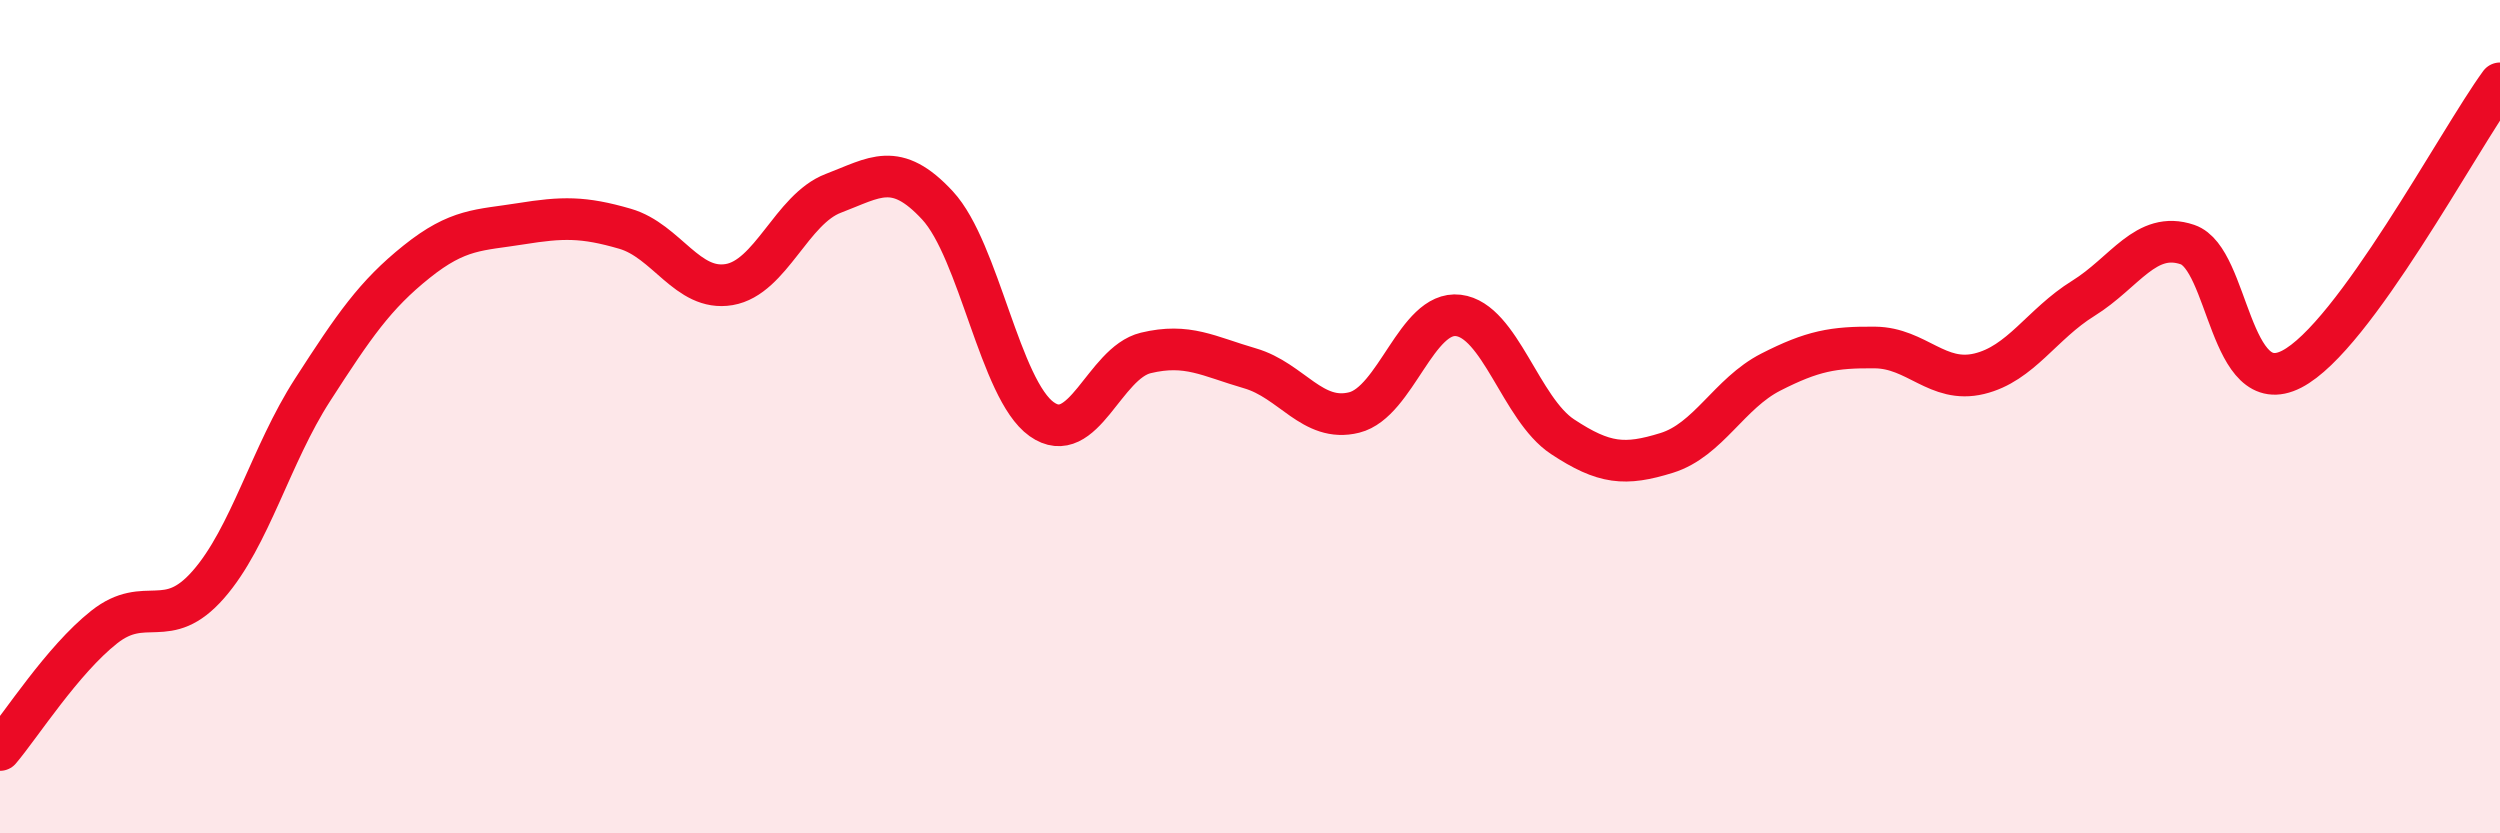
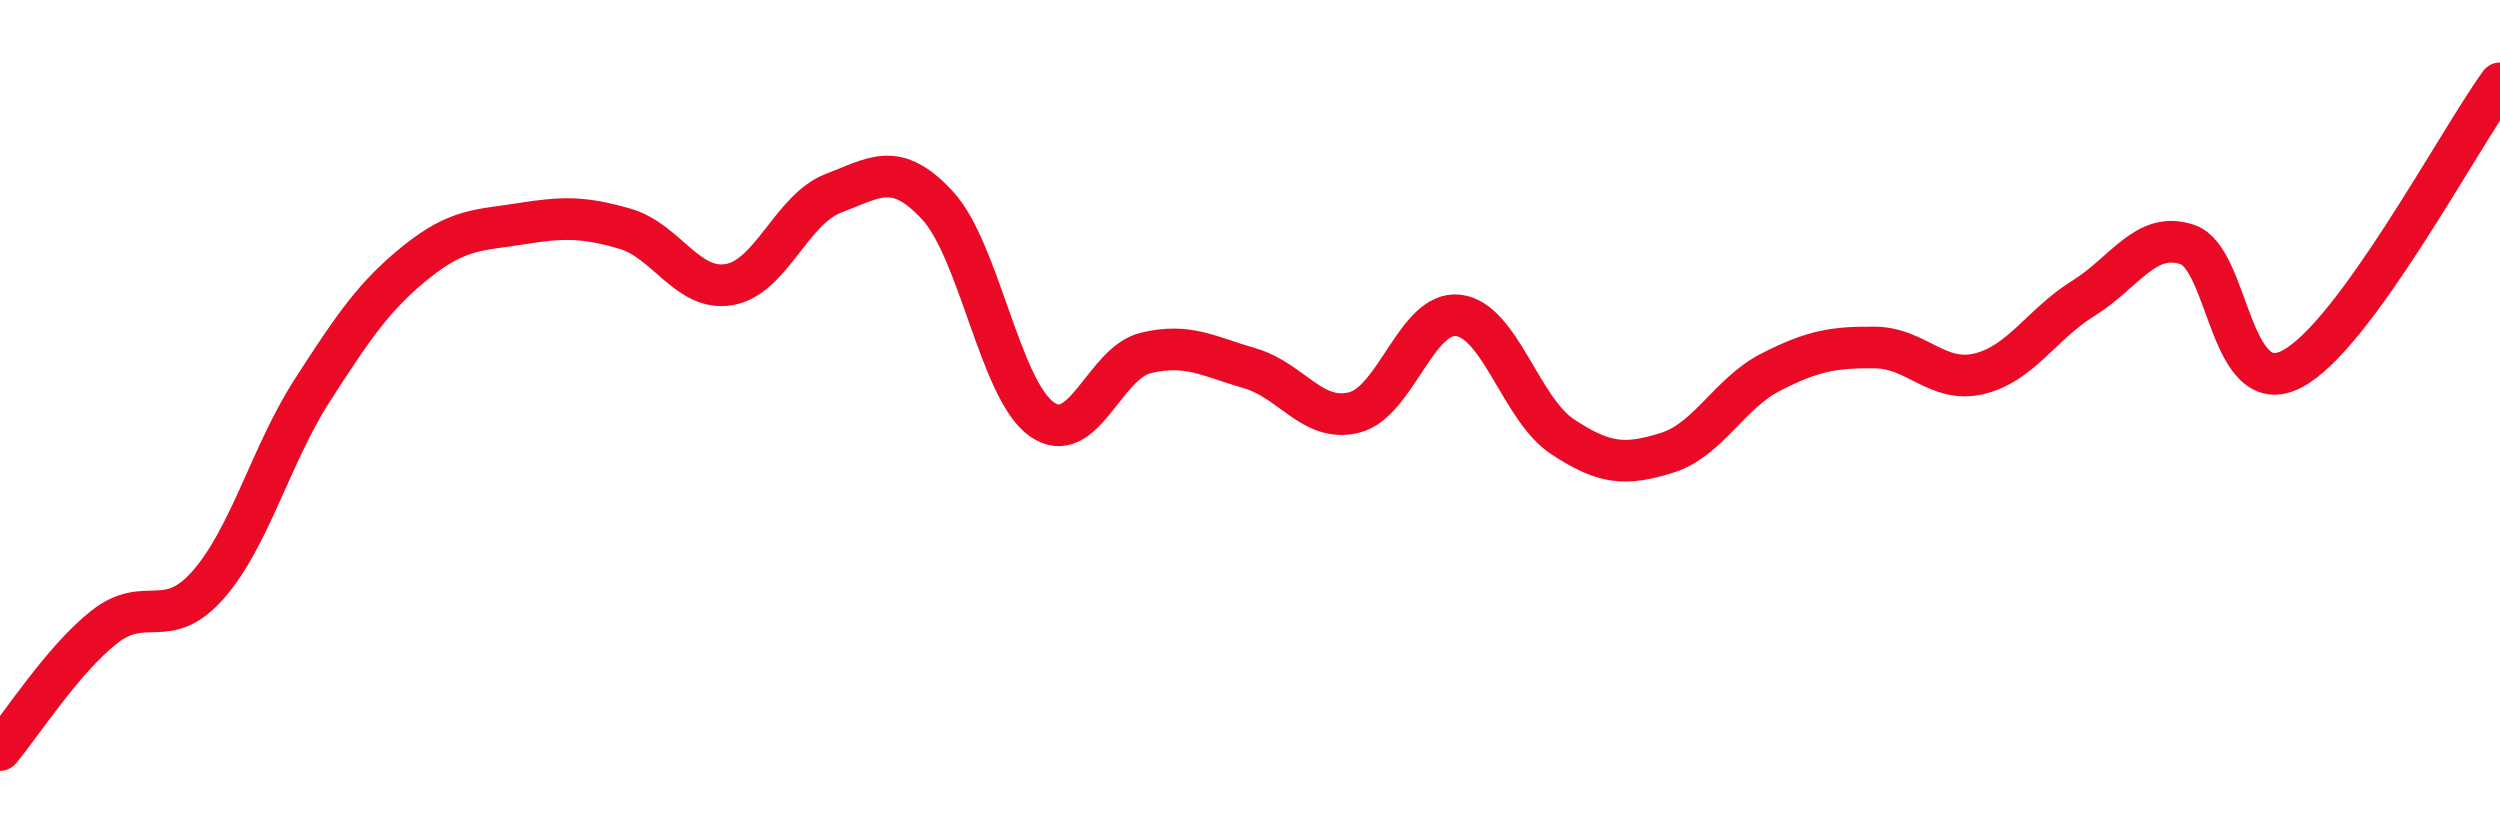
<svg xmlns="http://www.w3.org/2000/svg" width="60" height="20" viewBox="0 0 60 20">
-   <path d="M 0,18 C 0.5,17.41 1.5,15.84 2.5,15.05 C 3.5,14.26 4,15.17 5,14.03 C 6,12.89 6.5,10.91 7.5,9.36 C 8.5,7.81 9,7.08 10,6.28 C 11,5.48 11.5,5.53 12.5,5.37 C 13.5,5.21 14,5.2 15,5.49 C 16,5.78 16.5,7 17.5,6.83 C 18.5,6.66 19,5.02 20,4.64 C 21,4.26 21.5,3.85 22.5,4.93 C 23.5,6.01 24,9.35 25,10.06 C 26,10.77 26.5,8.71 27.5,8.47 C 28.5,8.23 29,8.55 30,8.84 C 31,9.13 31.5,10.15 32.5,9.9 C 33.5,9.65 34,7.45 35,7.57 C 36,7.69 36.5,9.82 37.5,10.48 C 38.5,11.14 39,11.18 40,10.87 C 41,10.56 41.5,9.44 42.5,8.93 C 43.5,8.42 44,8.33 45,8.34 C 46,8.35 46.5,9.21 47.5,8.97 C 48.5,8.73 49,7.78 50,7.16 C 51,6.54 51.5,5.53 52.5,5.87 C 53.5,6.21 53.5,9.63 55,8.86 C 56.5,8.09 59,3.37 60,2L60 20L0 20Z" fill="#EB0A25" opacity="0.1" stroke-linecap="round" stroke-linejoin="round" />
  <path d="M 0,18 C 0.5,17.41 1.5,15.84 2.5,15.05 C 3.5,14.26 4,15.17 5,14.03 C 6,12.89 6.5,10.91 7.5,9.36 C 8.5,7.81 9,7.08 10,6.28 C 11,5.48 11.5,5.53 12.5,5.37 C 13.5,5.21 14,5.2 15,5.49 C 16,5.78 16.5,7 17.5,6.83 C 18.5,6.66 19,5.02 20,4.64 C 21,4.26 21.5,3.85 22.5,4.93 C 23.5,6.01 24,9.35 25,10.06 C 26,10.77 26.5,8.71 27.5,8.47 C 28.5,8.23 29,8.55 30,8.84 C 31,9.13 31.5,10.15 32.5,9.9 C 33.5,9.65 34,7.45 35,7.57 C 36,7.69 36.5,9.82 37.5,10.48 C 38.5,11.14 39,11.18 40,10.87 C 41,10.56 41.5,9.44 42.5,8.93 C 43.5,8.42 44,8.33 45,8.34 C 46,8.35 46.5,9.21 47.5,8.97 C 48.5,8.73 49,7.78 50,7.16 C 51,6.54 51.5,5.53 52.5,5.87 C 53.5,6.21 53.5,9.63 55,8.86 C 56.5,8.09 59,3.37 60,2" stroke="#EB0A25" stroke-width="1" fill="none" stroke-linecap="round" stroke-linejoin="round" />
</svg>